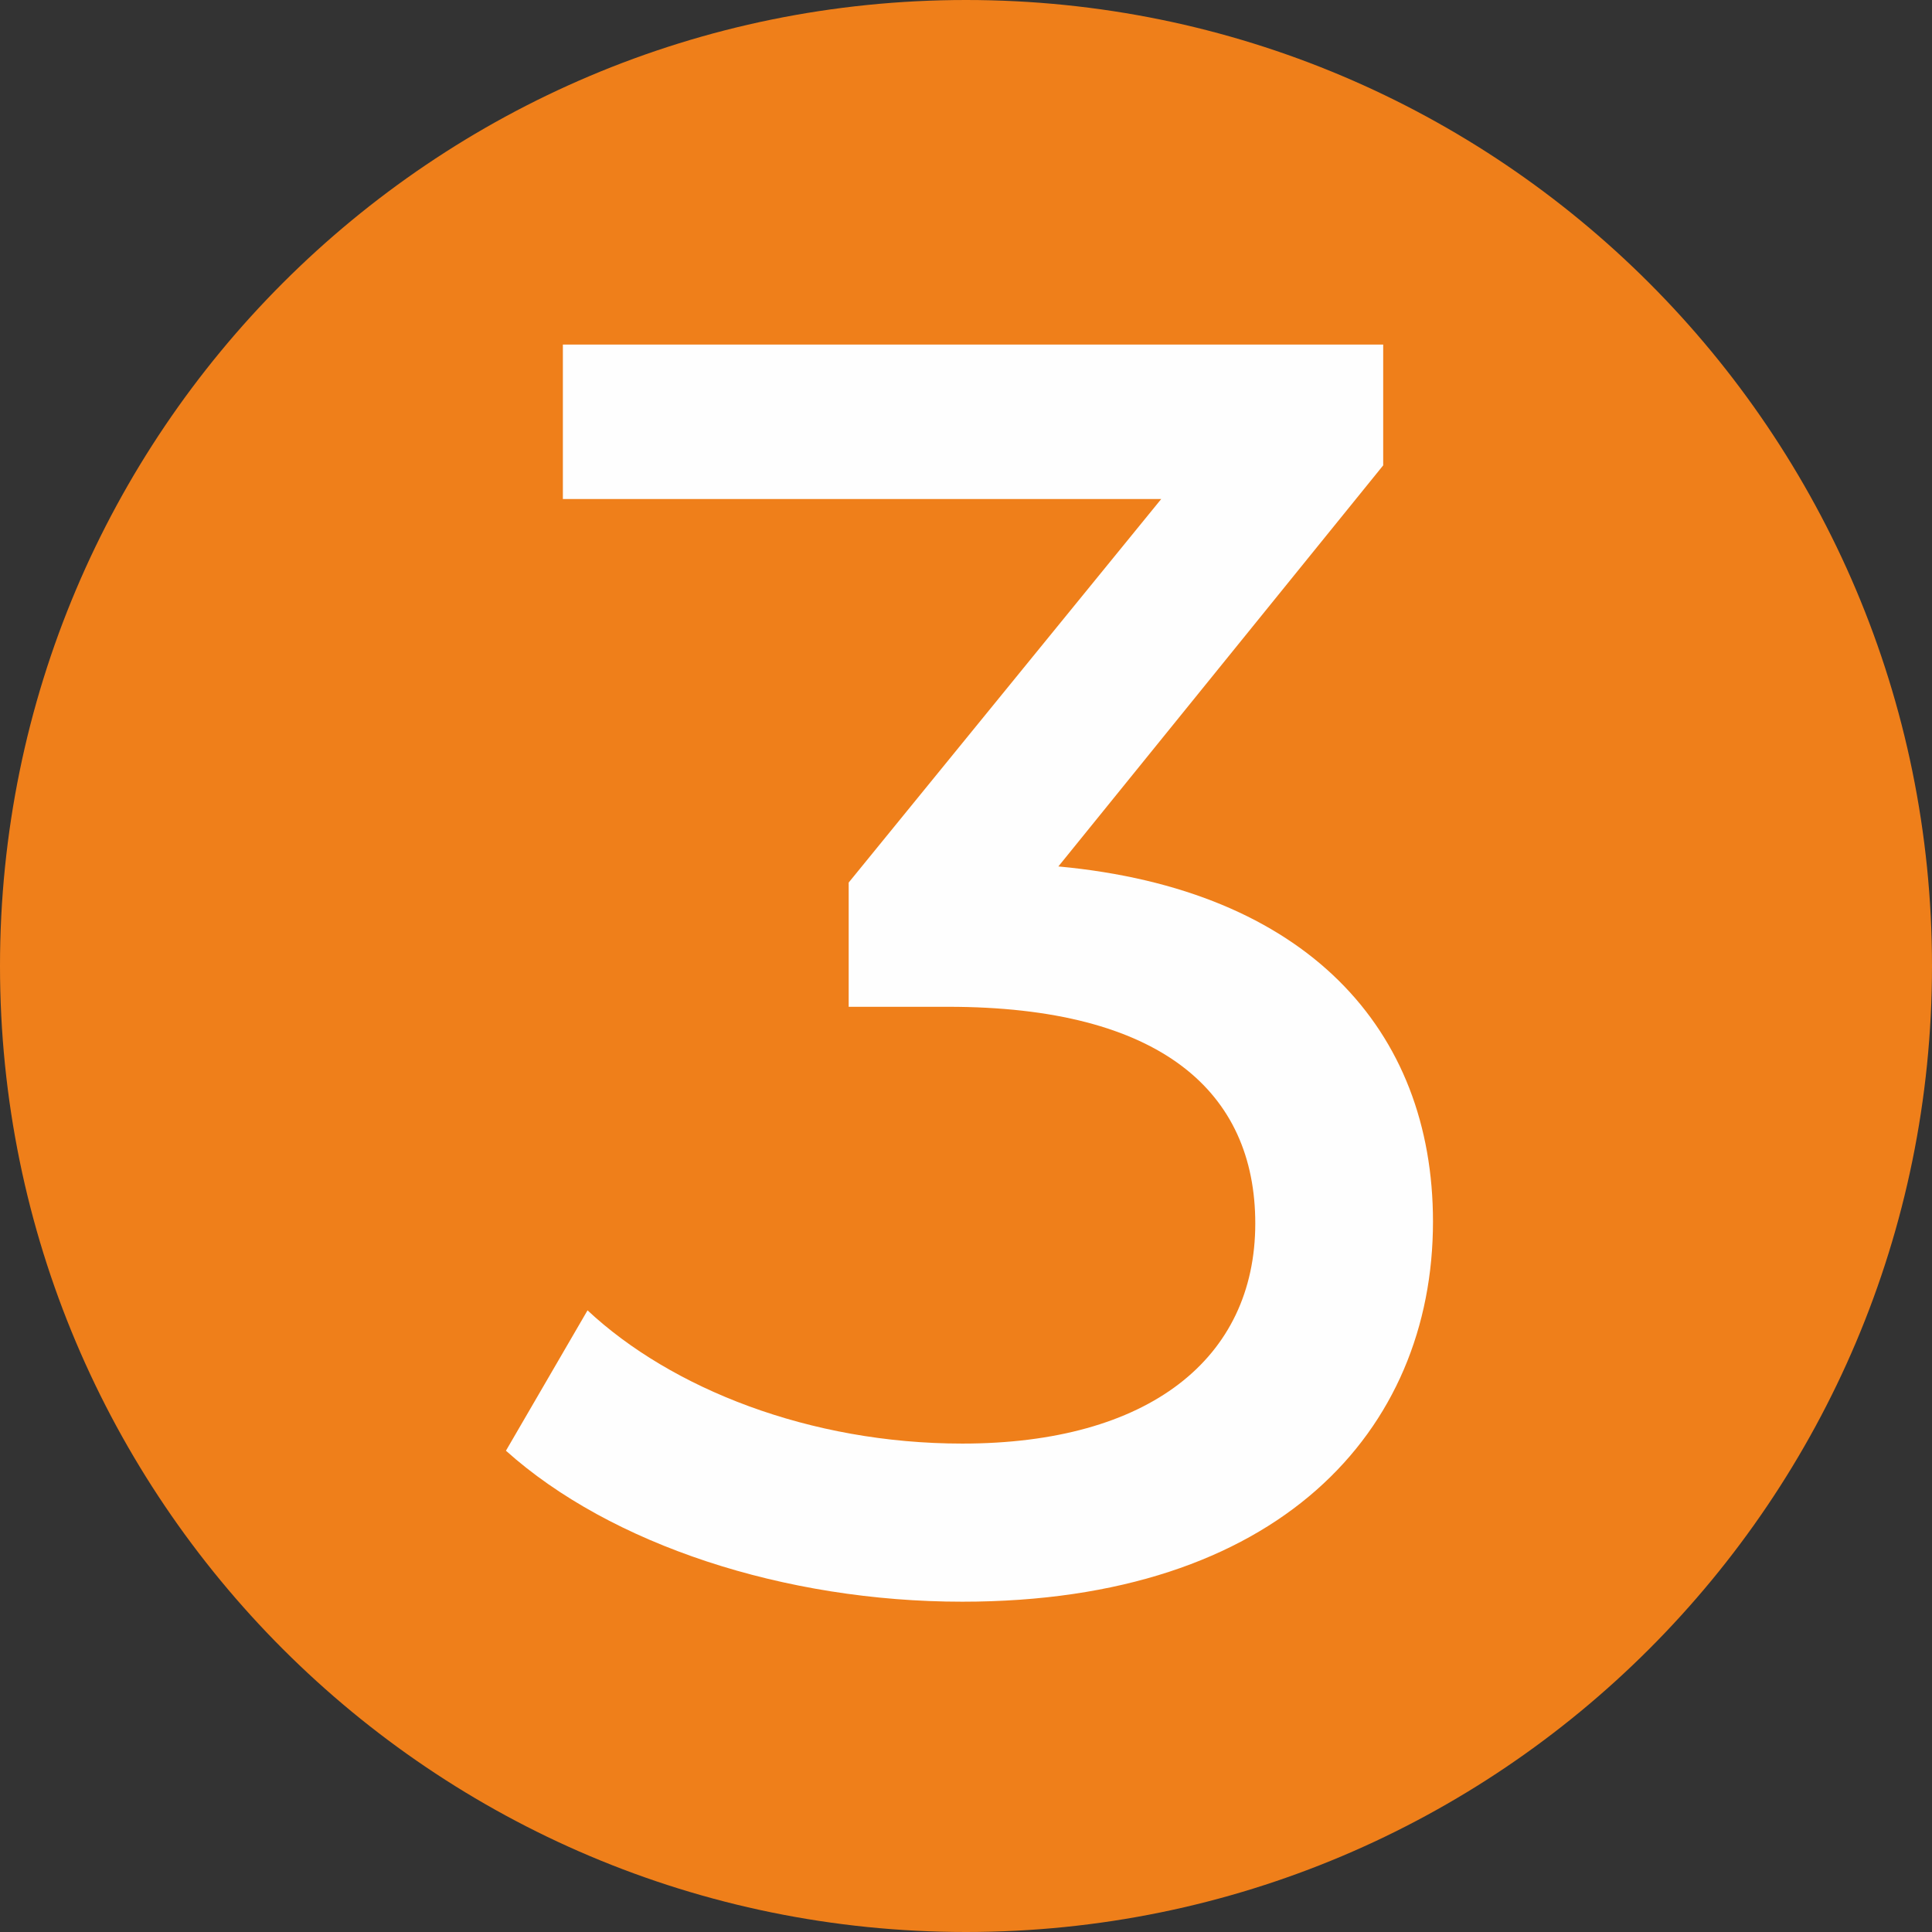
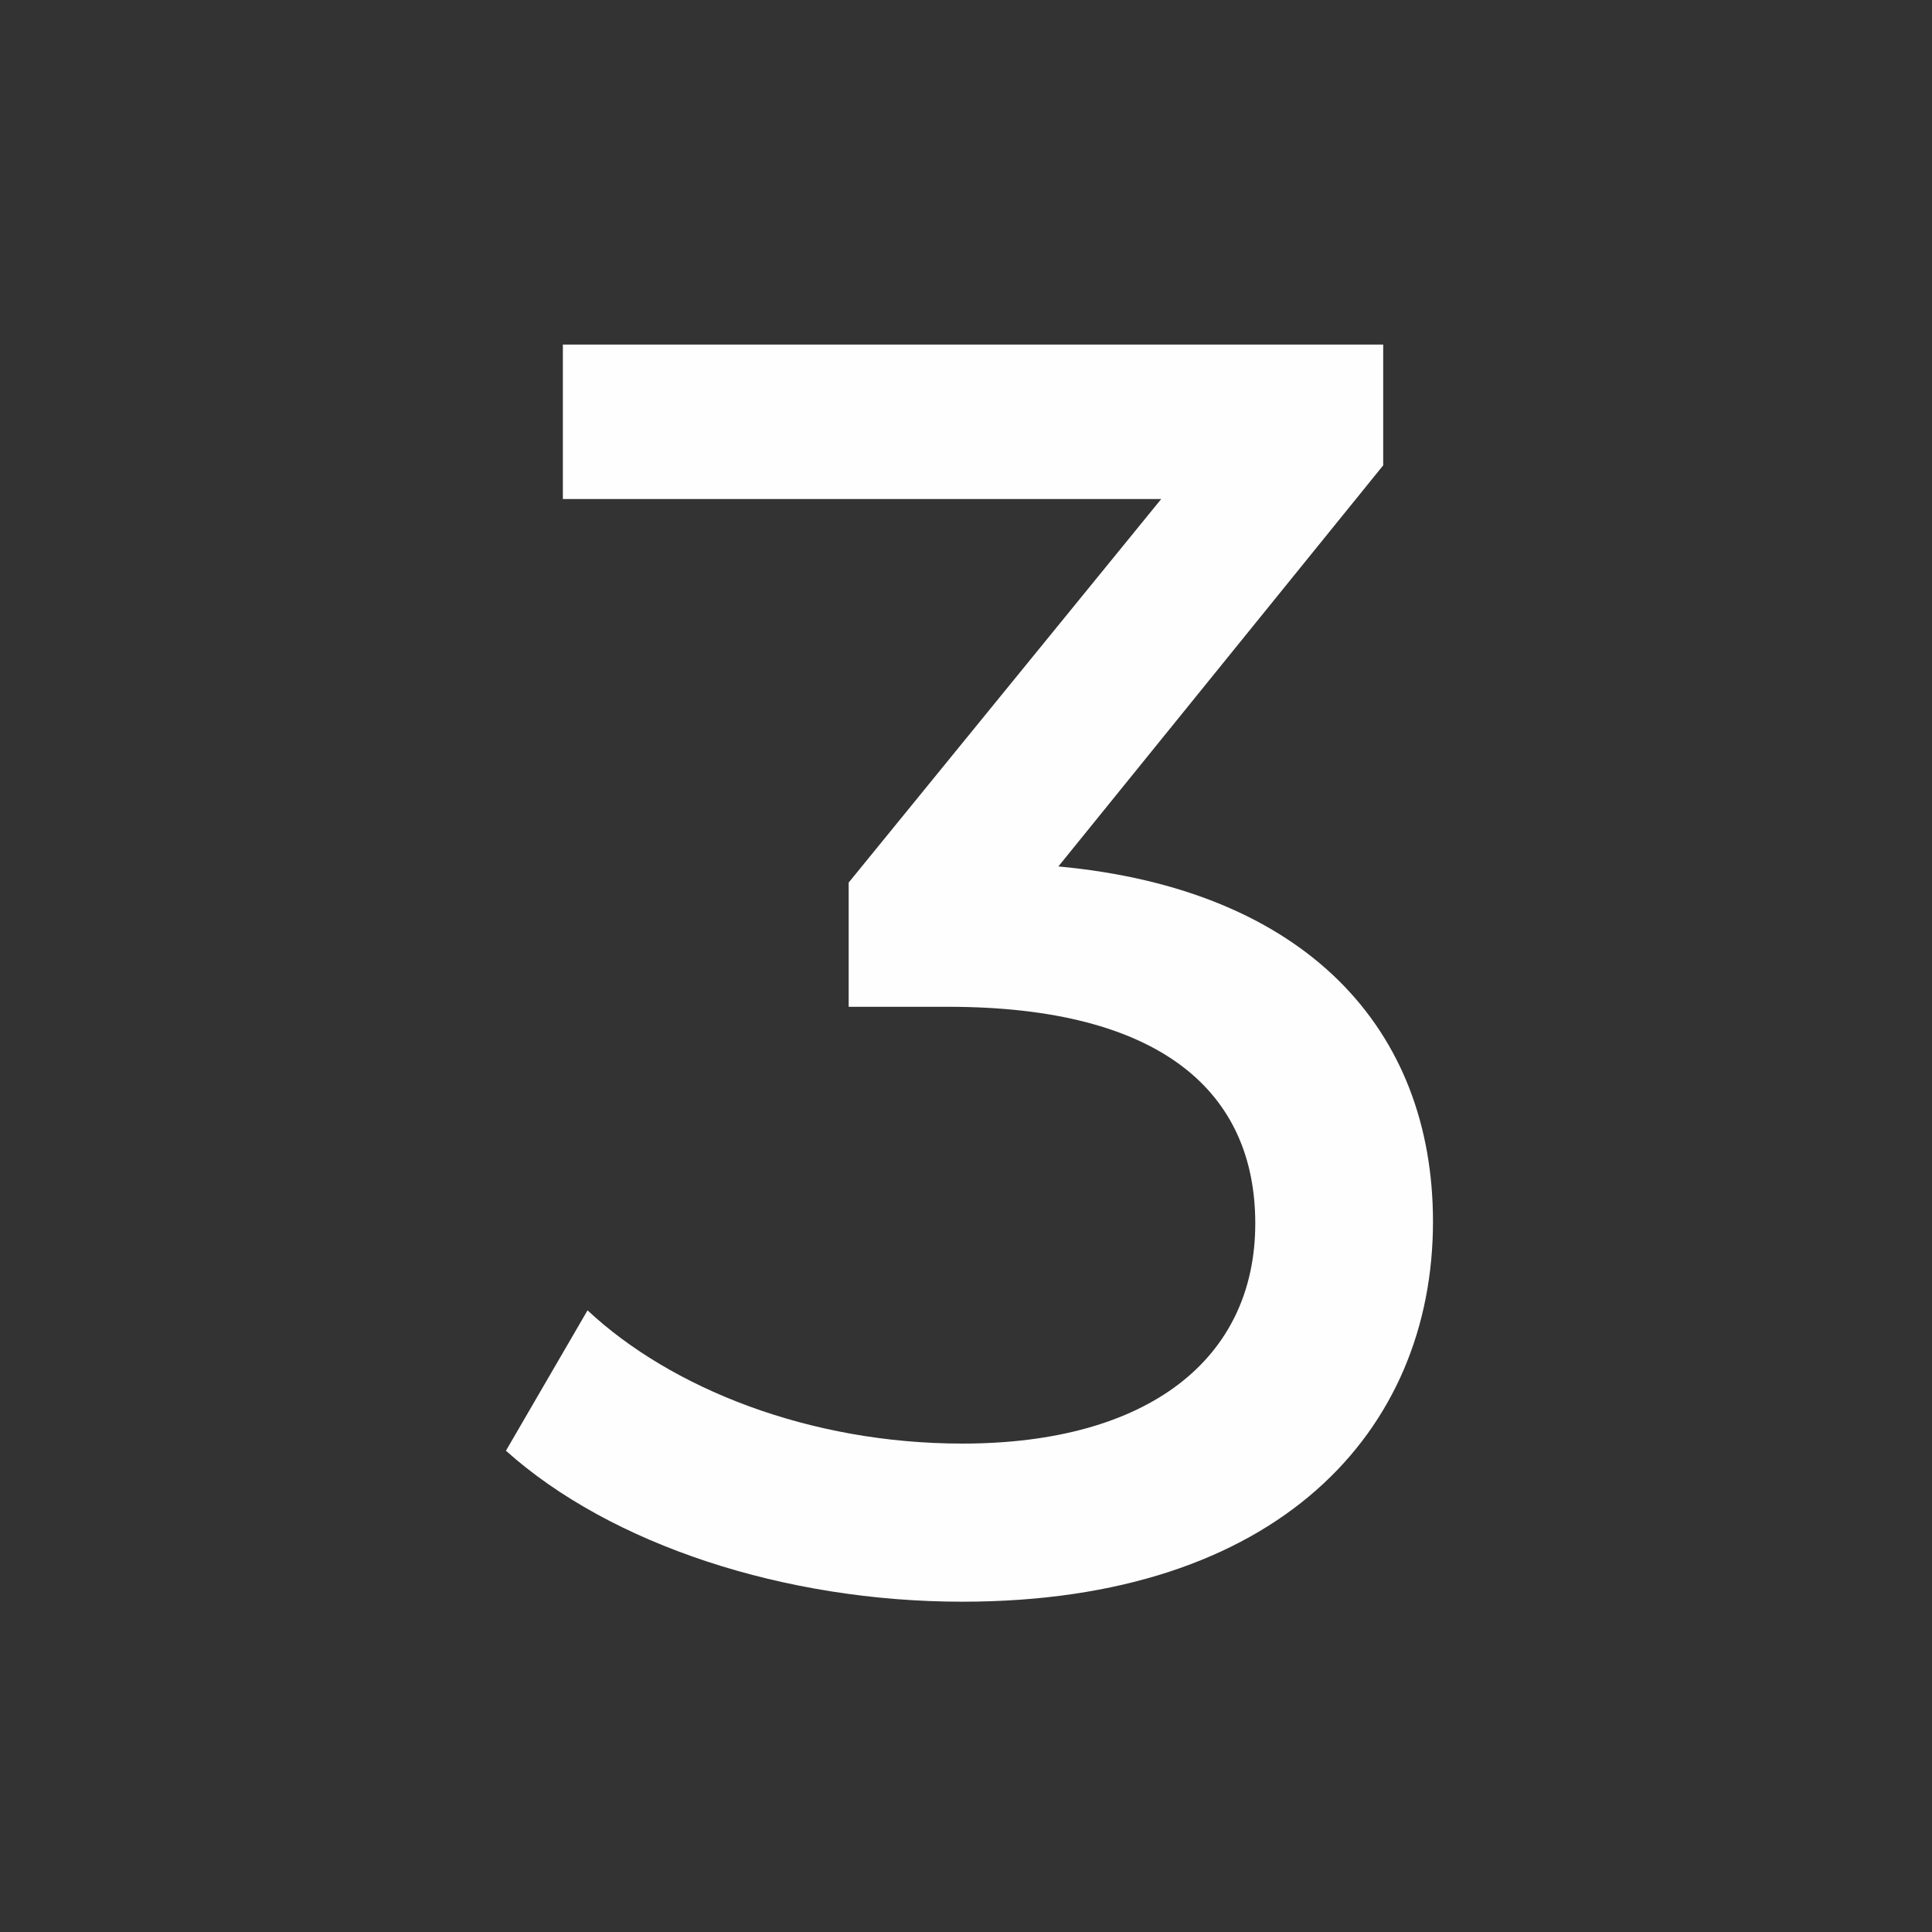
<svg xmlns="http://www.w3.org/2000/svg" xml:space="preserve" width="59.111mm" height="59.111mm" style="shape-rendering:geometricPrecision; text-rendering:geometricPrecision; image-rendering:optimizeQuality; fill-rule:evenodd; clip-rule:evenodd" viewBox="0 0 83.82 83.82">
  <rect x="0" y="0" width="83.82" height="83.82" fill="#333333" stroke="none" />
  <defs>
    <style type="text/css">  .fil0 {fill:#EF7F1A} .fil1 {fill:#FEFEFE;fill-rule:nonzero}  </style>
  </defs>
  <g id="Layer_x0020_1">
    <g id="_2030973042992">
-       <path class="fil0" d="M41.91 0c23.15,0 41.91,18.76 41.91,41.91 0,23.15 -18.76,41.91 -41.91,41.91 -23.15,0 -41.91,-18.76 -41.91,-41.91 0,-23.15 18.76,-41.91 41.91,-41.91z" />
      <path class="fil1" d="M45.91 37.6l14.1 -17.41 0 -5.24 -35.59 0 0 6.7 25.96 0 -13.56 16.64 0 5.39 4.31 0c9.25,0 13.33,3.7 13.33,9.4 0,5.86 -4.62,9.55 -12.71,9.55 -6.63,0 -12.63,-2.39 -16.26,-5.78l-3.54 6.09c4.55,4.08 12.1,6.55 19.8,6.55 13.71,0 20.42,-7.4 20.42,-16.49 0,-8.32 -5.47,-14.41 -16.26,-15.41z" />
    </g>
  </g>
</svg>